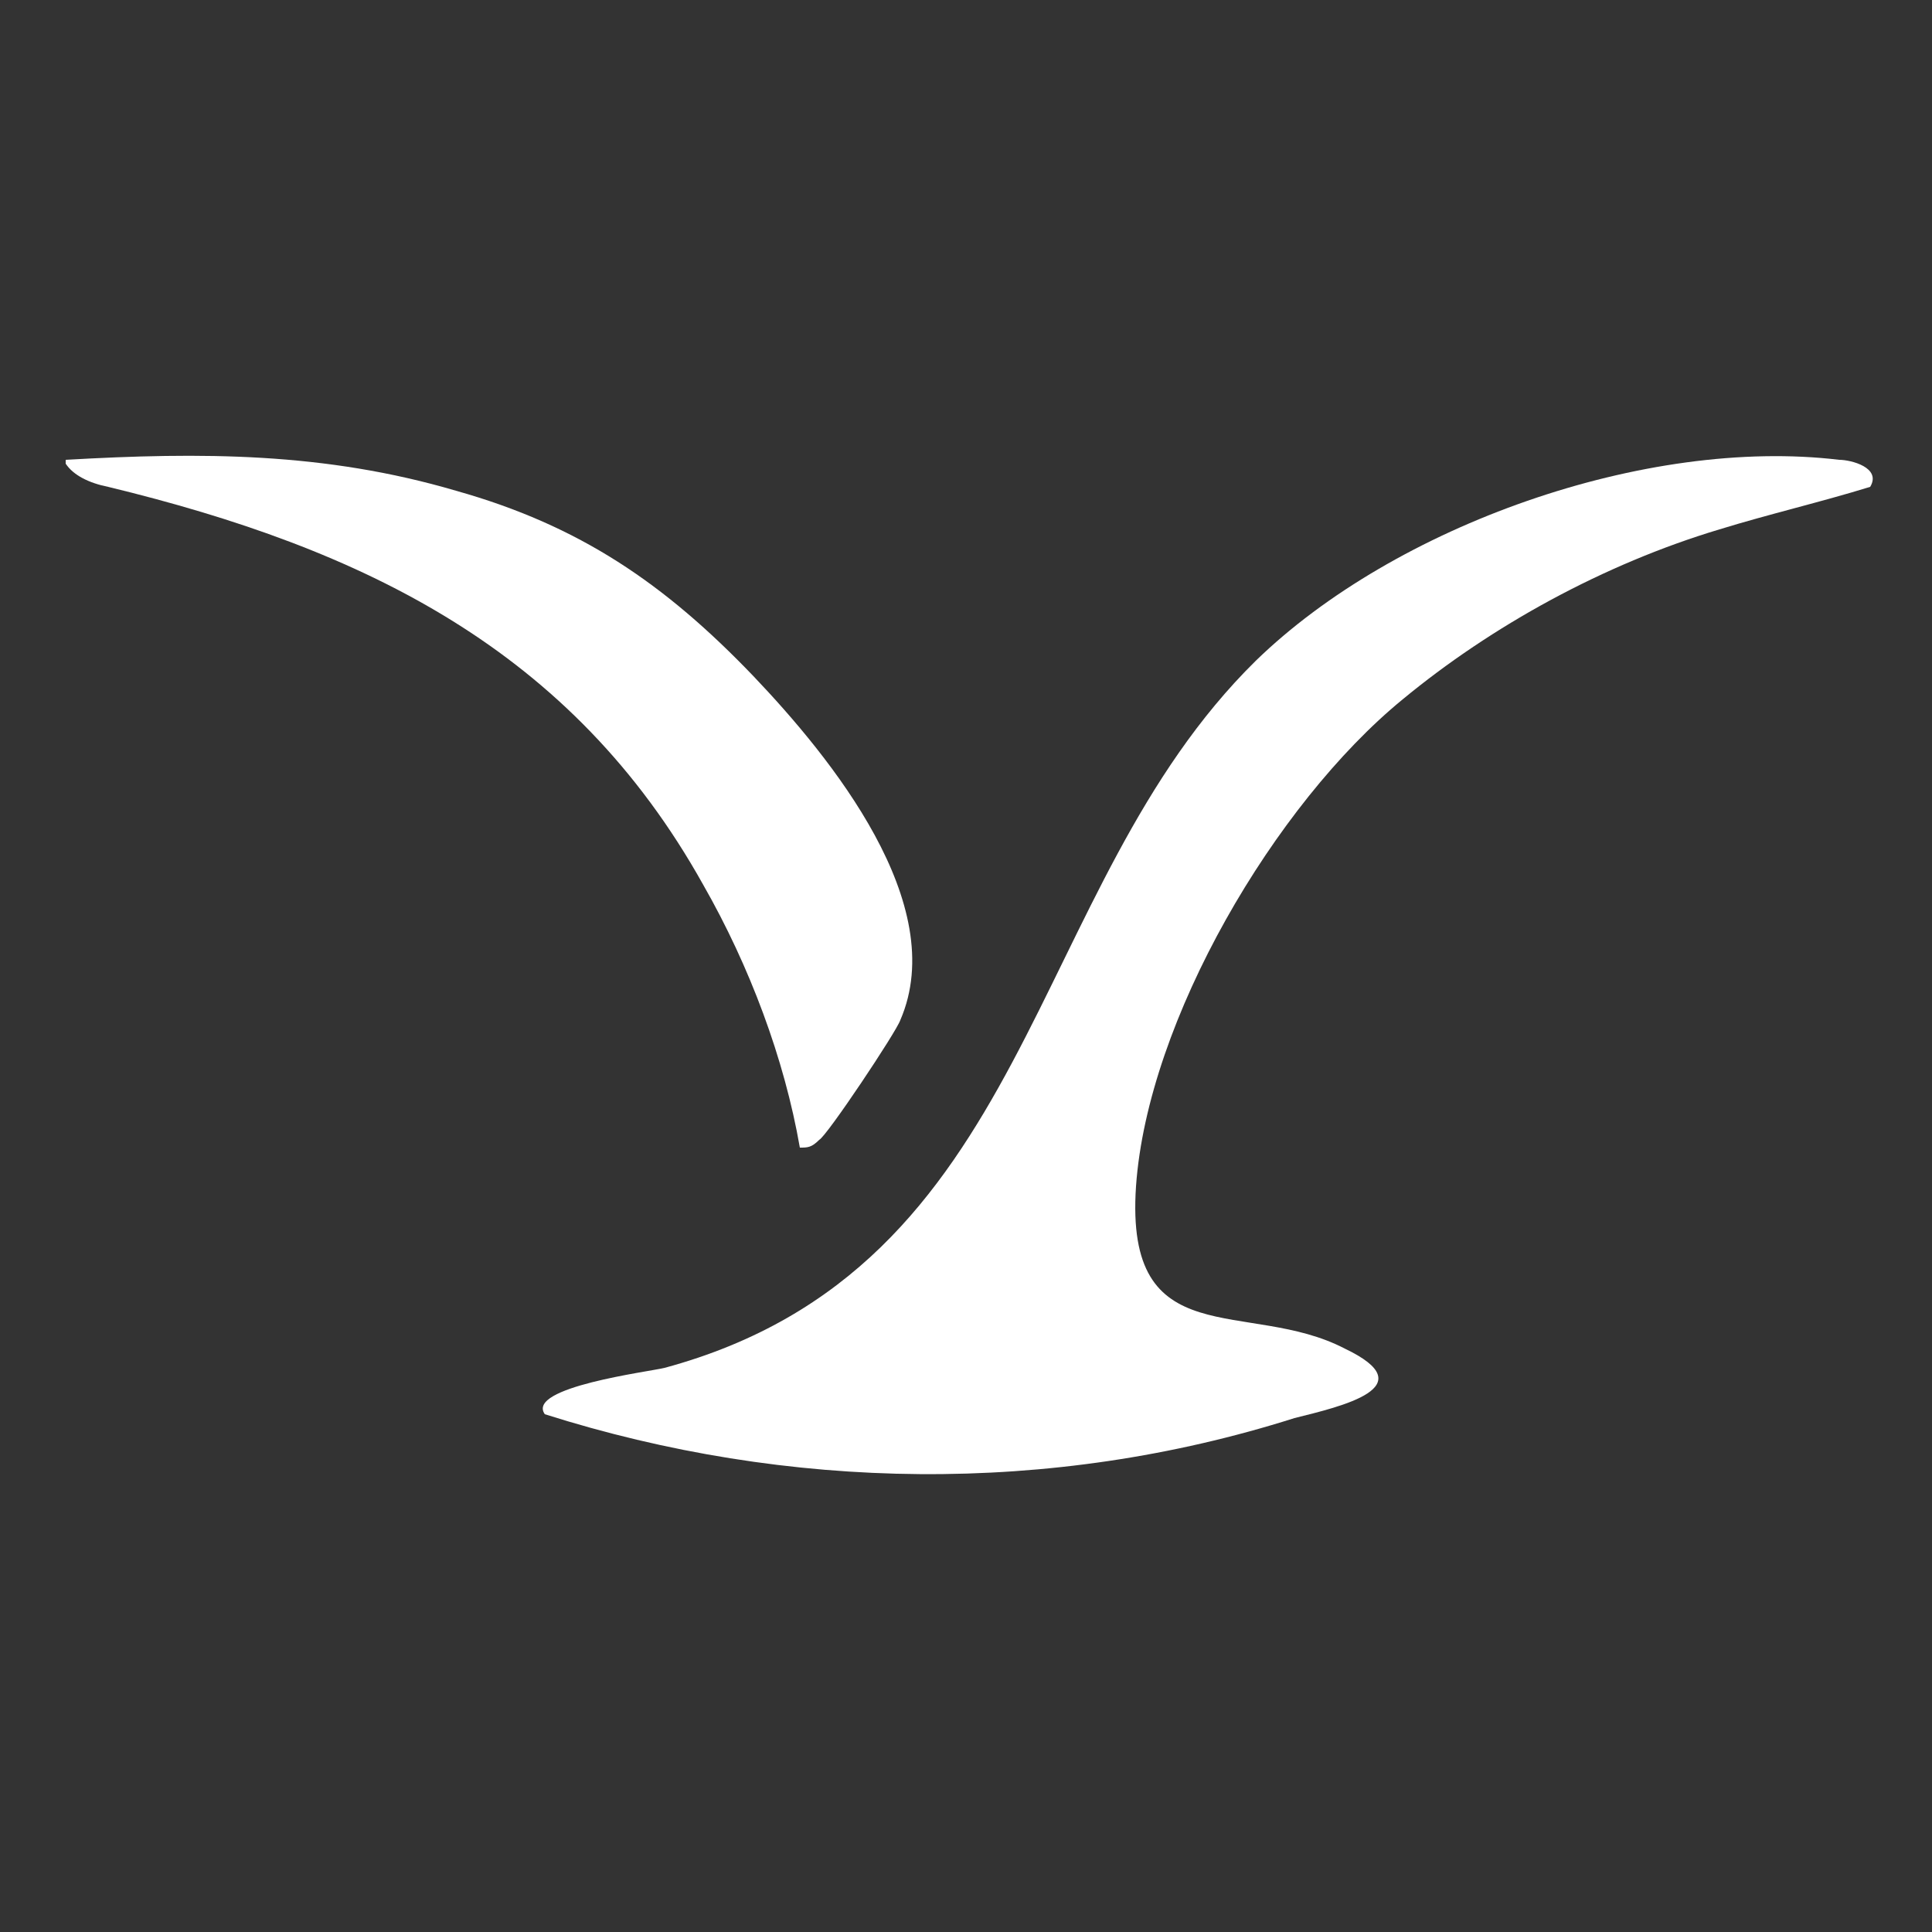
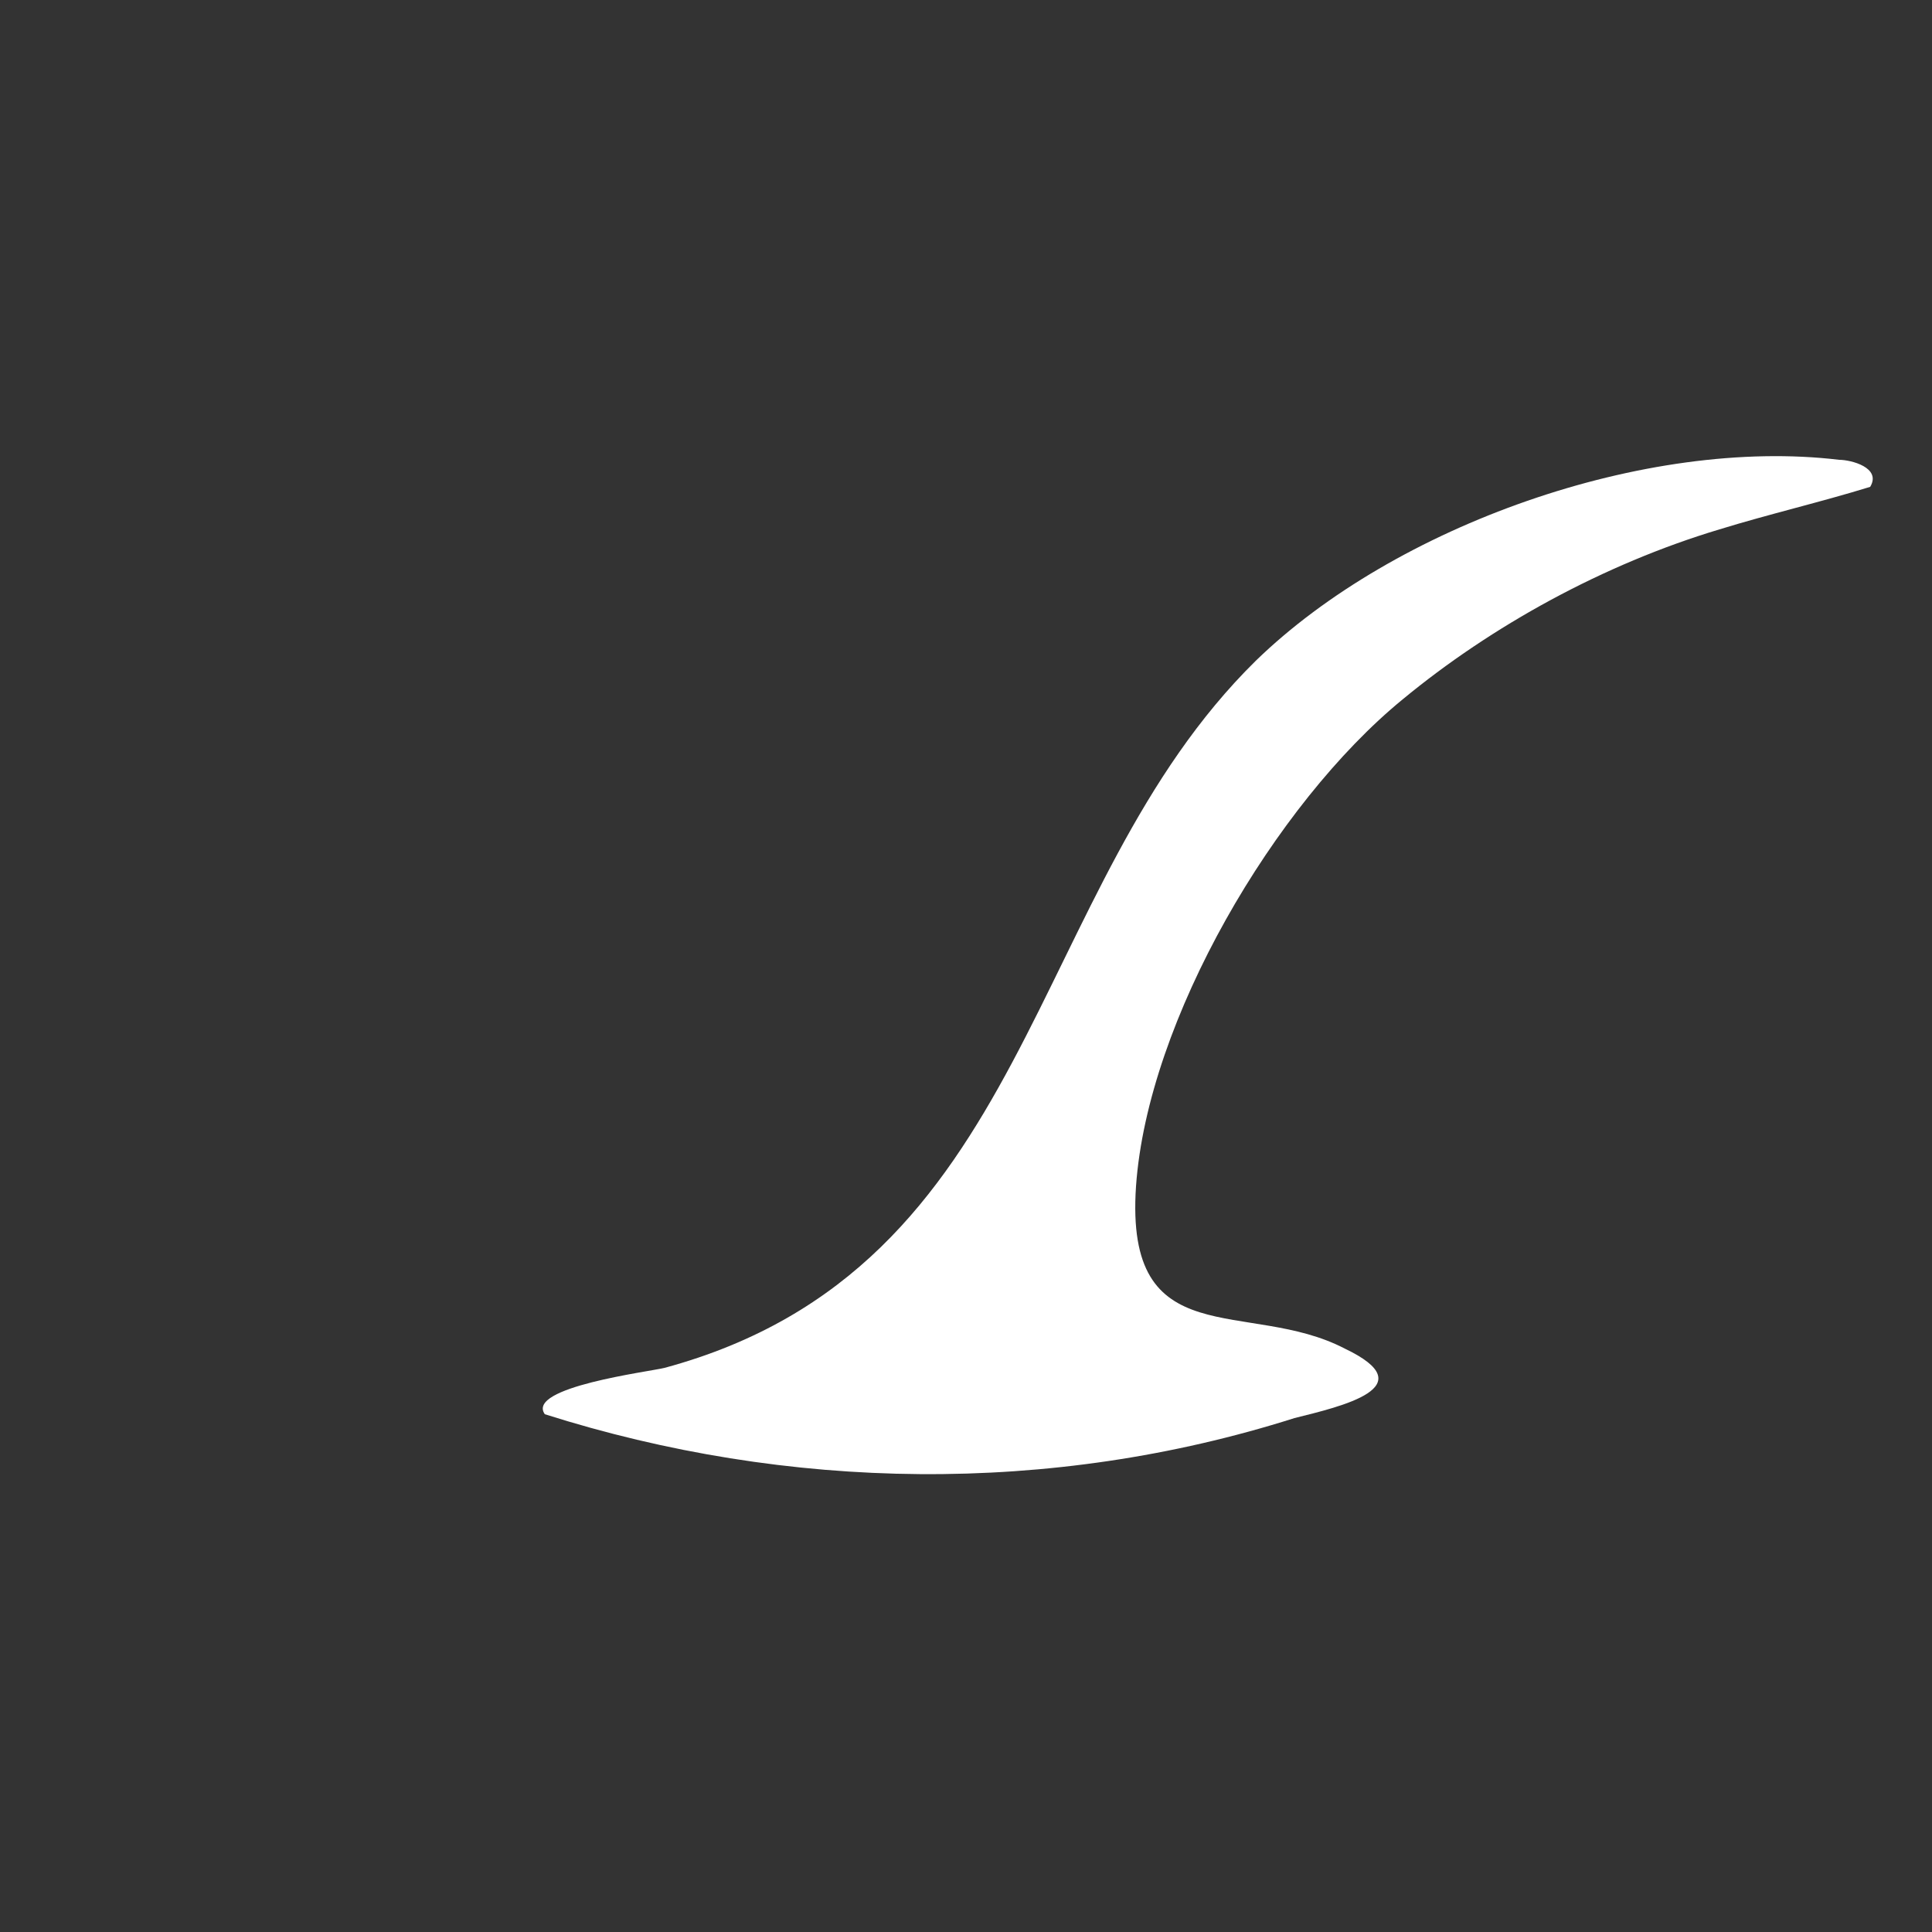
<svg xmlns="http://www.w3.org/2000/svg" version="1.1" id="Capa_1" x="0px" y="0px" viewBox="0 0 50 50" style="enable-background:new 0 0 50 50;" xml:space="preserve">
  <rect x="0" y="0" width="50" height="50" fill="#333333" stroke="none" />
  <style type="text/css">
	.st0{fill:#FFFFFF;}
</style>
  <g>
    <path class="st0" d="M36.3,18.1c-3.3,2.7-6.6,8.3-6.9,12.6c-0.3,4.4,2.9,2.9,5.4,4.2c2.1,1-0.1,1.5-1.3,1.8   c-6.3,2-13.1,1.9-19.4-0.1c-0.5-0.7,2.7-1.1,3.1-1.2c9.6-2.6,9.3-12.4,15.3-18.3c3.6-3.5,10.1-5.8,15.1-5.2c0.3,0,1.1,0.2,0.8,0.7   c-1.3,0.4-2.6,0.7-3.9,1.1C41.5,14.6,38.6,16.2,36.3,18.1z" />
-     <path class="st0" d="M19.5,17.5c2,2.1,5.1,5.9,3.8,8.9c-0.1,0.3-1.9,3-2.1,3.1c-0.2,0.2-0.3,0.2-0.5,0.2c0,0,0,0,0,0   c-0.4-2.3-1.3-4.7-2.5-6.8c-3.4-6.1-8.8-8.7-15.4-10.3c-0.5-0.1-0.9-0.3-1.1-0.6c0,0,0-0.1,0-0.1c3.5-0.2,6.7-0.2,10.1,0.8   C15,13.6,17.2,15.1,19.5,17.5z" />
  </g>
</svg>